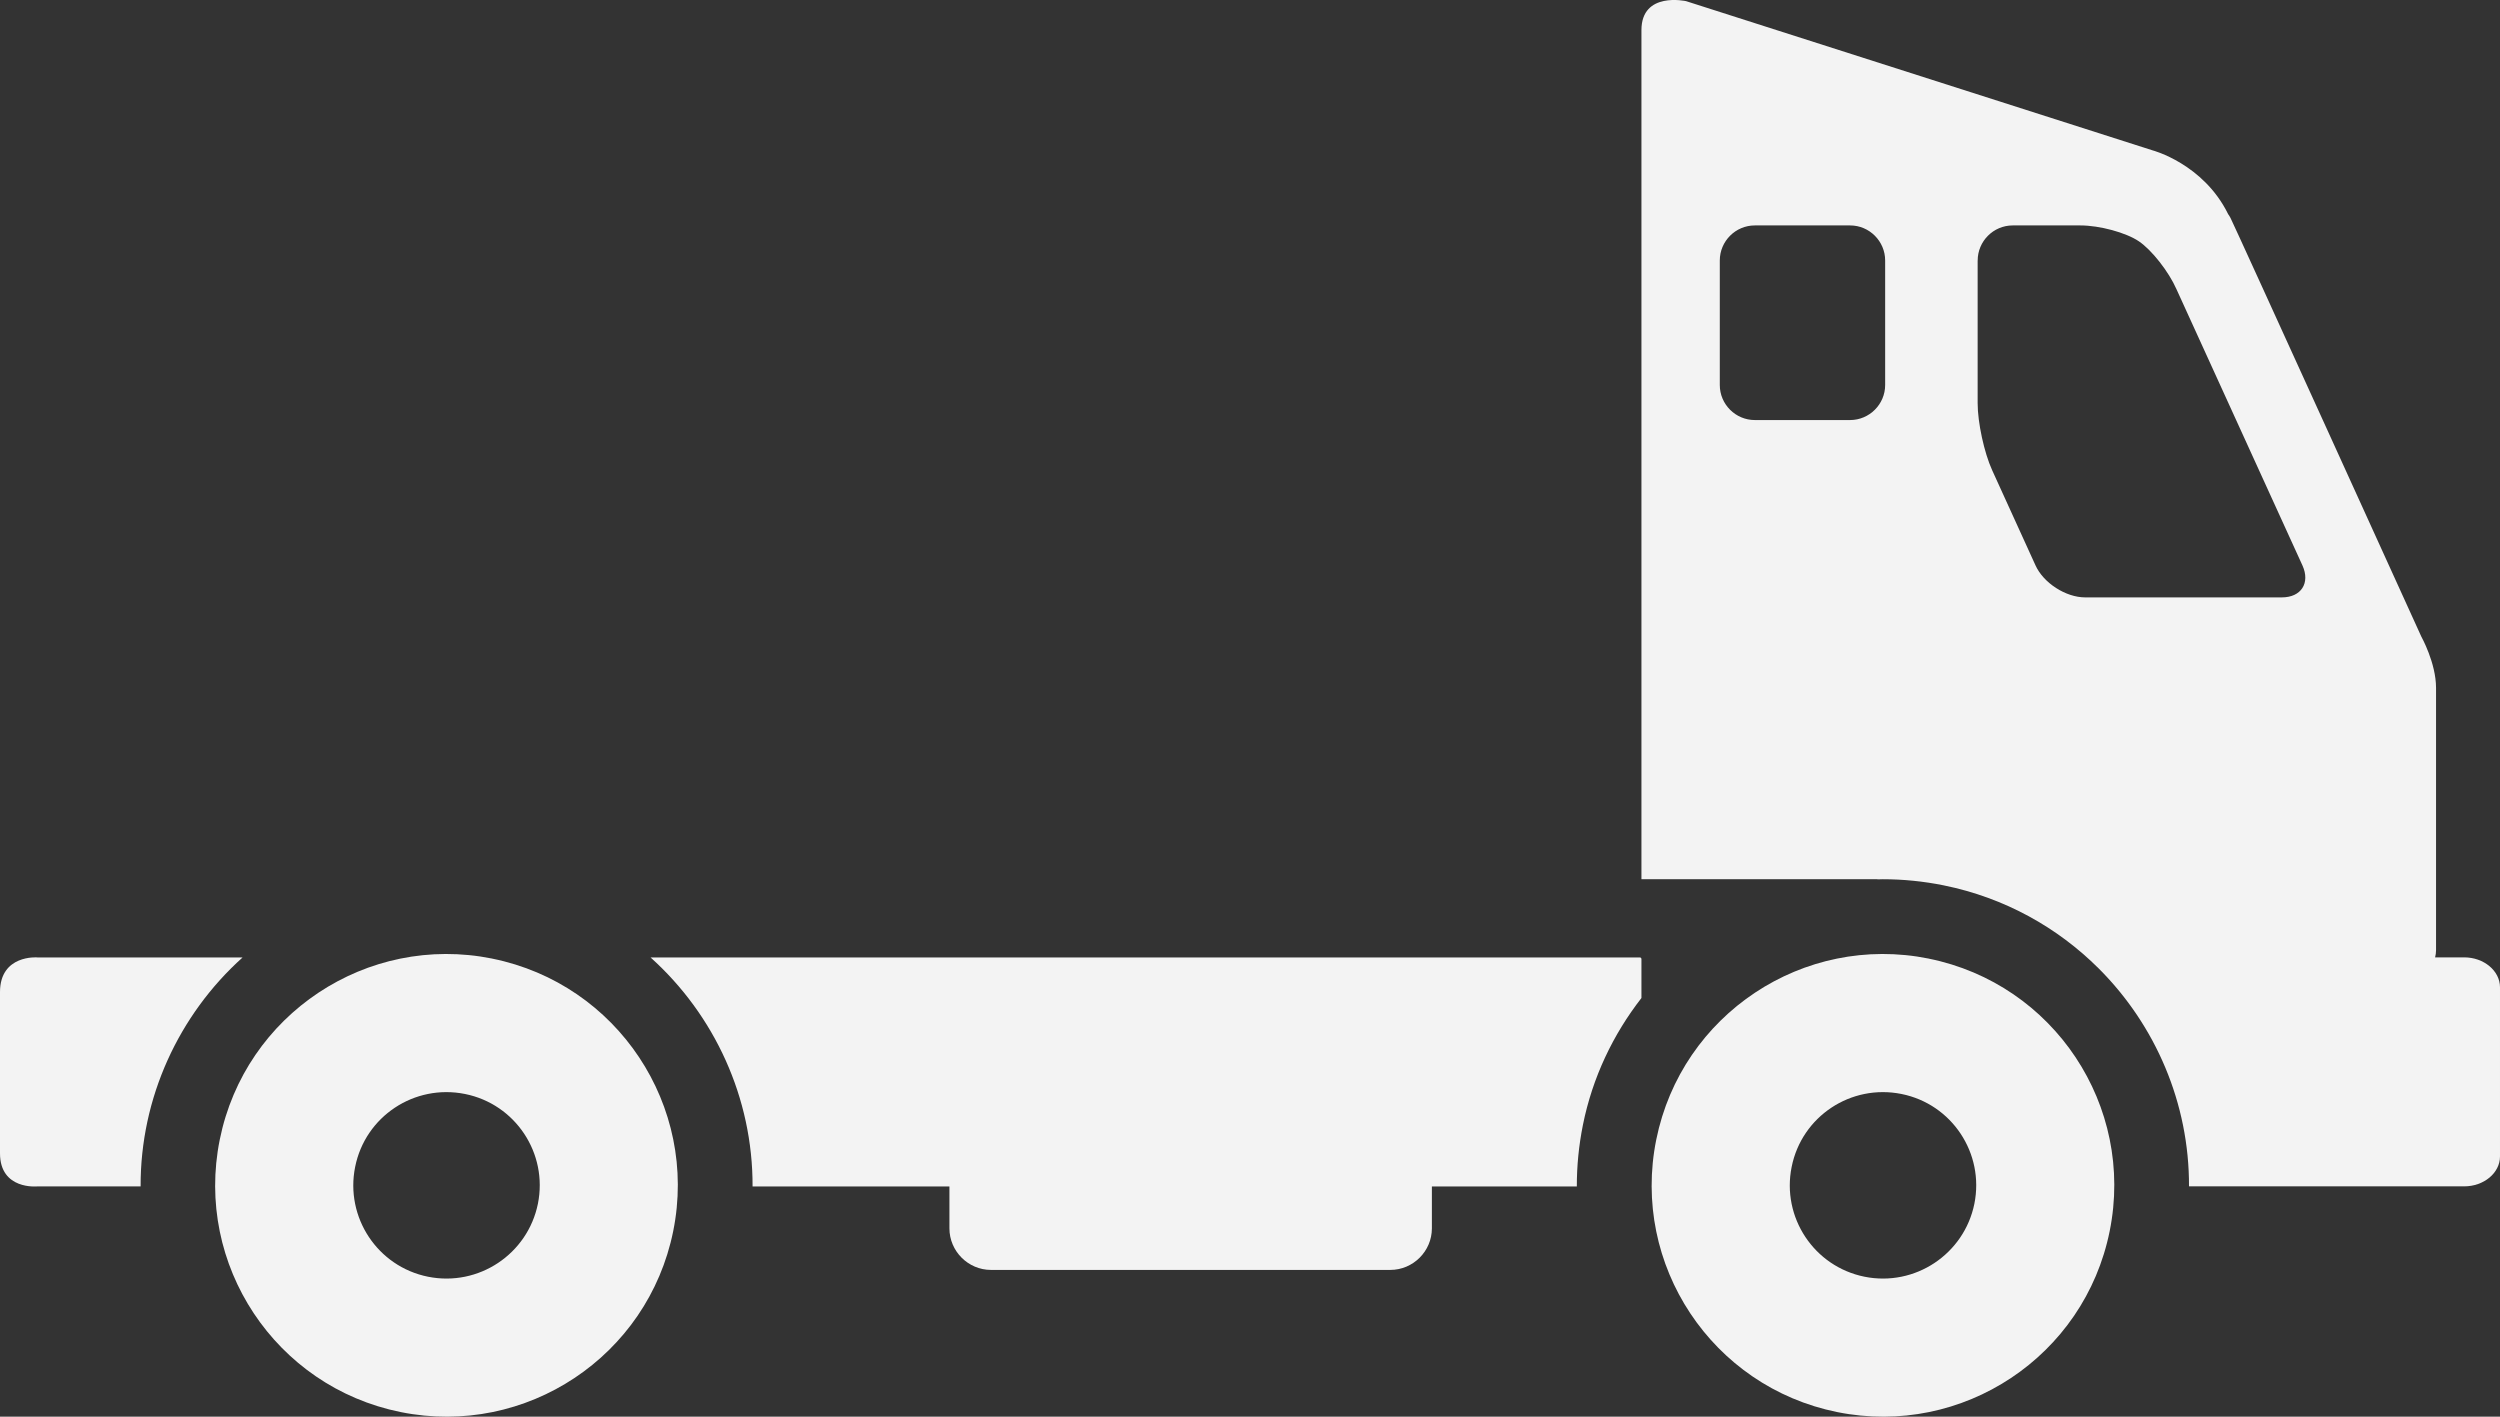
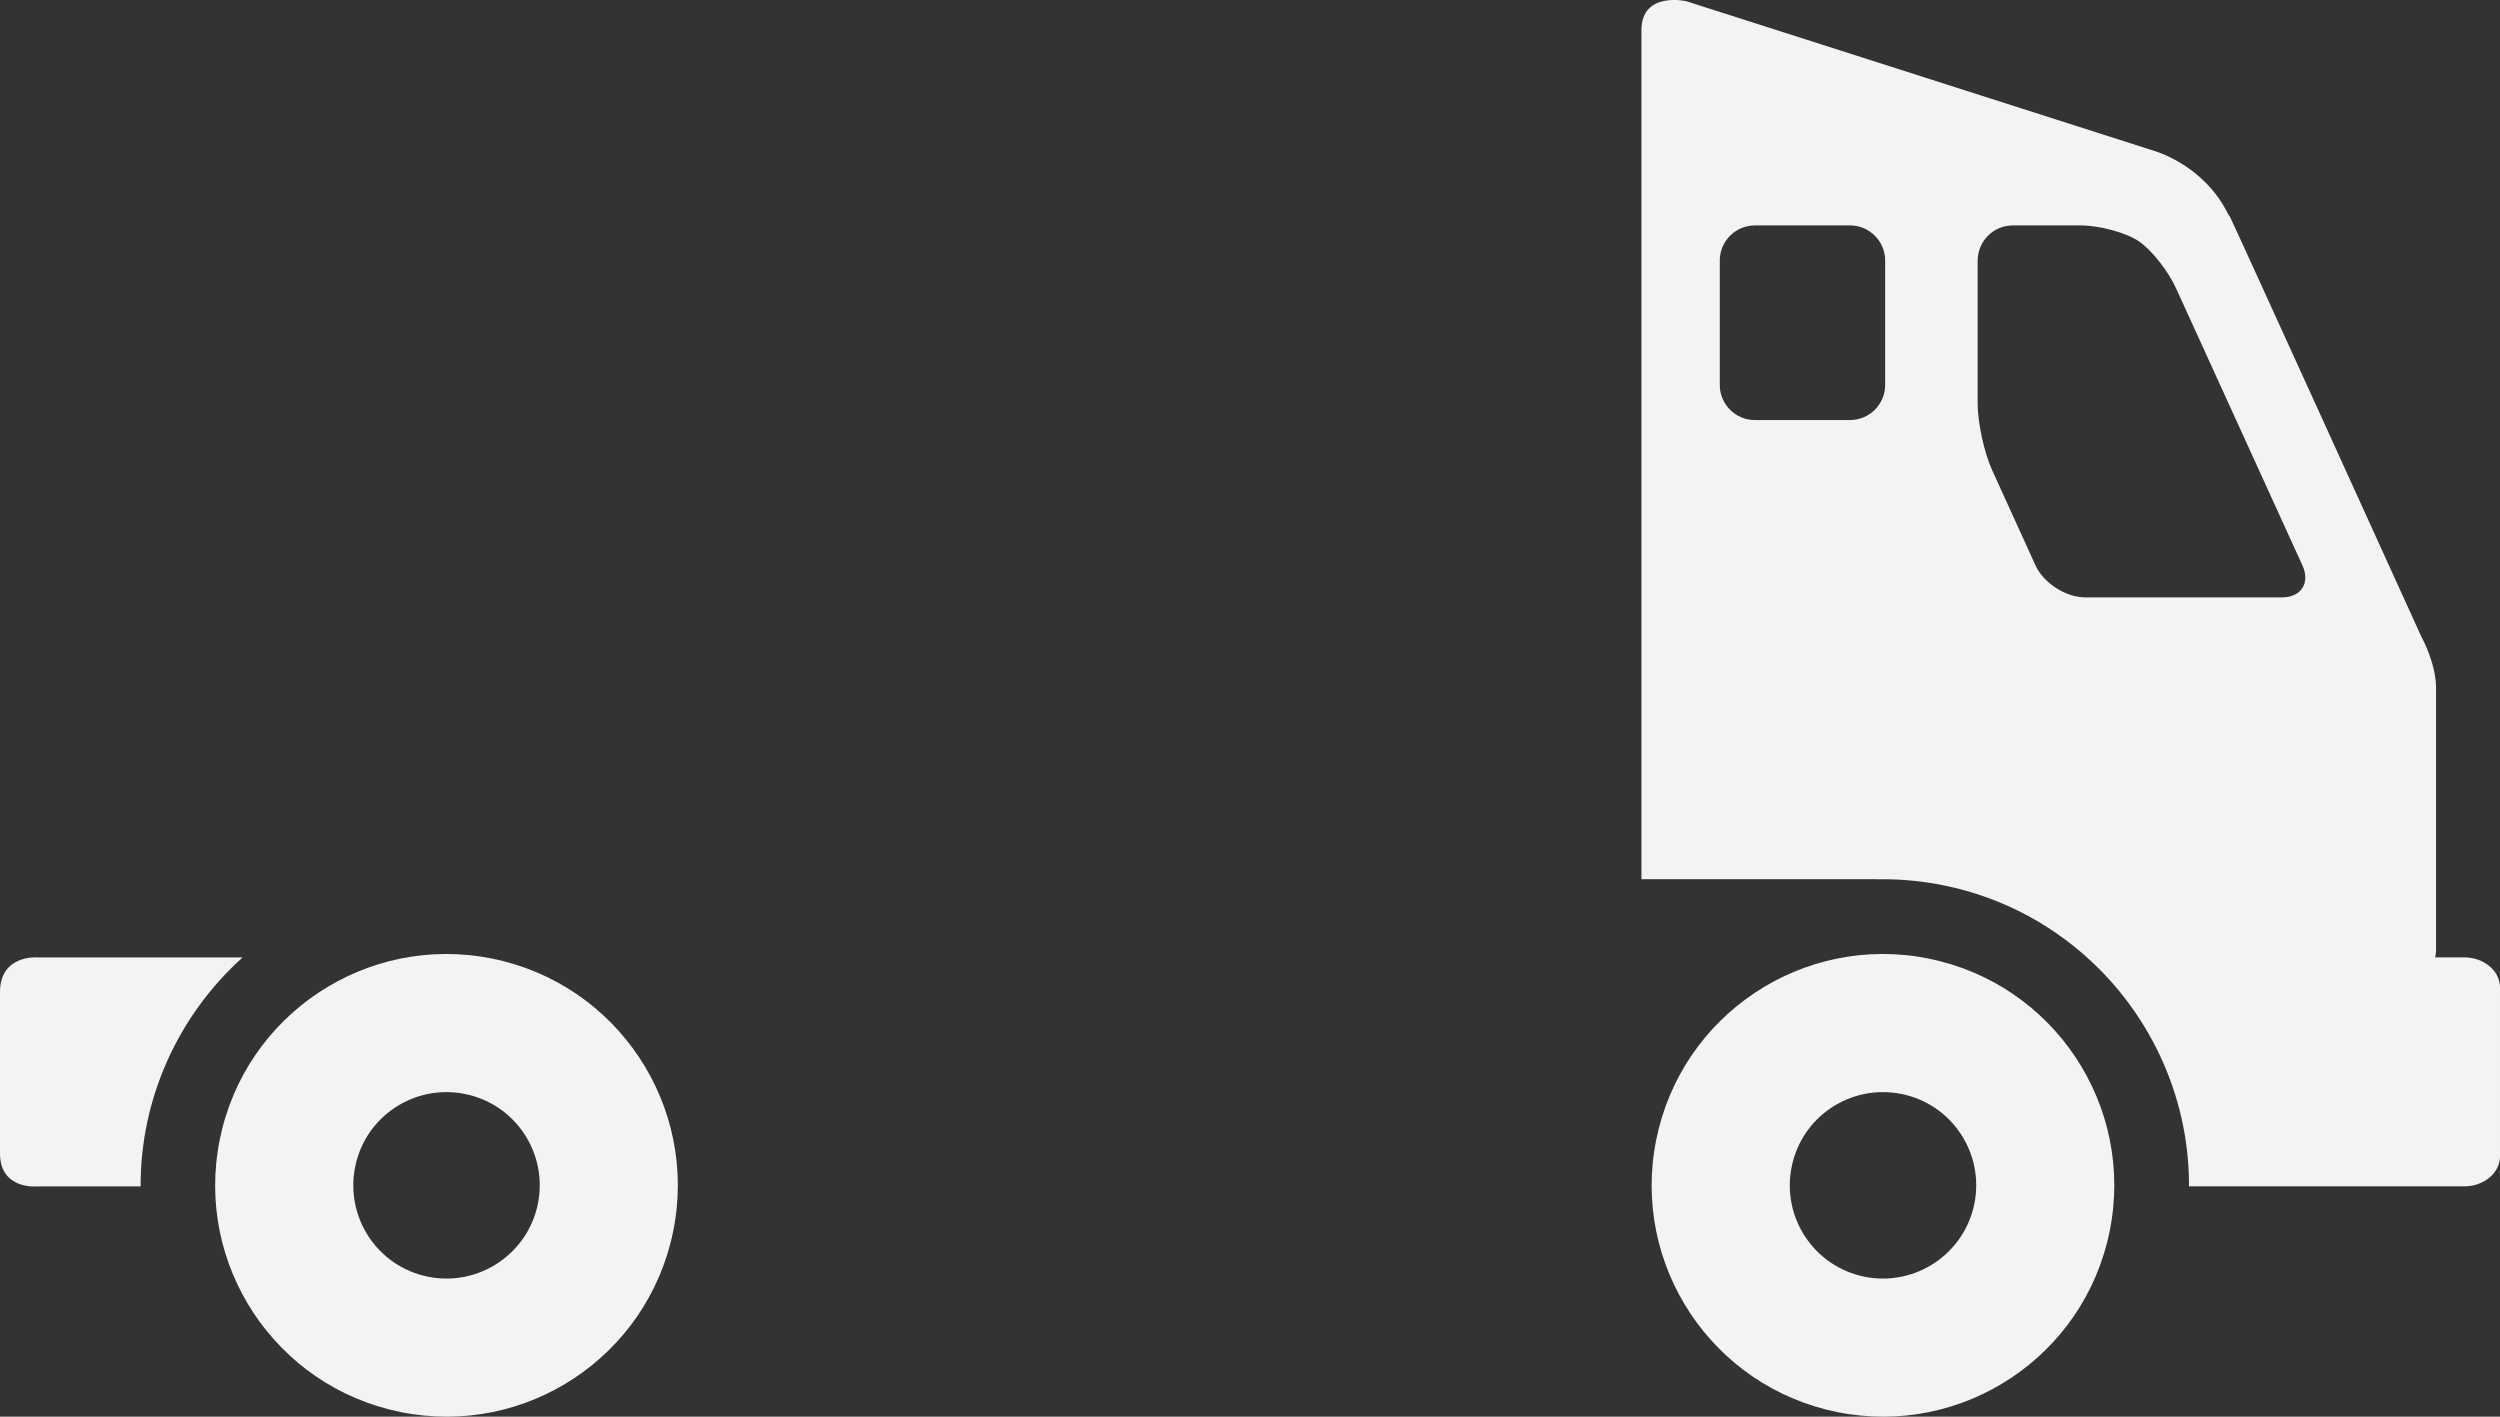
<svg xmlns="http://www.w3.org/2000/svg" id="Layer_1" data-name="Layer 1" viewBox="0 0 693.02 392.72">
  <rect x="0" y="0" width="693.02" height="392.72" fill="#333333" stroke="none" />
  <defs>
    <style>      .cls-1 {        fill: #f3f3f3;        stroke-width: 0px;      }    </style>
  </defs>
  <path class="cls-1" d="M136.46,265.74c34.72,7.01,57.17,40.83,50.16,75.54-7.01,34.72-40.82,57.16-75.54,50.16-34.72-7.01-57.16-40.81-50.16-75.53,7-34.72,40.82-57.17,75.53-50.18ZM98.45,323.47c-2.82,14,6.21,27.63,20.21,30.45,13.99,2.81,27.61-6.26,30.45-20.22,2.82-13.99-6.21-27.63-20.21-30.44-14.03-2.82-27.65,6.21-30.45,20.21Z" />
-   <path class="cls-1" d="M446.17,265.41h8.58s.27.32.27.32v8.6s0,2.33,0,2.33c-7.85,10.09-13.57,22-16.22,35.17-1.14,5.68-1.7,11.39-1.69,17.06h-40.18s0,11.62,0,11.62c0,6.33-5.19,11.52-11.53,11.52h-110.69c-6.33,0-11.52-5.19-11.52-11.52v-11.62s-54.57,0-54.57,0c.09-24.55-10.57-47.56-28.27-63.47h265.82Z" />
  <path class="cls-1" d="M534.66,265.74c34.72,7.01,57.17,40.83,50.16,75.54-6.99,34.72-40.81,57.16-75.53,50.16-34.72-7.01-57.17-40.81-50.16-75.53,7.01-34.72,40.82-57.17,75.53-50.18ZM496.66,323.47c-2.83,14,6.21,27.63,20.21,30.45,13.98,2.81,27.6-6.26,30.44-20.22,2.82-13.99-6.21-27.63-20.2-30.44-14.03-2.82-27.65,6.21-30.45,20.21Z" />
  <path class="cls-1" d="M455.02,8.36c0,5.69,0,28.26,0,48.44v8.6c0,14.53,0,26.07,0,26.07v152.26s65.43,0,65.43,0v.04c.49,0,.97-.04,1.45-.04,5.63,0,11.31.57,16.86,1.69,16.93,3.42,31.65,11.7,43.04,23.07,15.74,15.72,25.1,37.37,25.01,60.38h76.28c5.46,0,9.93-3.72,9.93-8.3v-46.88c0-4.56-4.47-8.3-9.93-8.3h-8.06c.16-.64.26-1.28.26-1.97v-72.75c0-6.89-4.08-14.2-4.08-14.2,0,0-51.78-113.91-52.9-116.06-.2-.4-.44-.77-.7-1.12v-.03c-6.89-13.9-20.87-17.57-20.87-17.57L467.4.32s-12.38-2.79-12.38,8.04ZM548.23,72.21c0-5.35,4.37-9.72,9.71-9.72h18.76c5.34,0,12.64,1.98,16.21,4.4,3.58,2.42,8.28,8.4,10.43,13.29l34.92,76.57c2.21,4.87-.36,8.85-5.7,8.85h-54.55c-5.34,0-11.53-3.98-13.74-8.85l-12.03-26.41c-2.22-4.87-4.02-13.22-4.02-18.56v-39.57ZM476.74,72.21c0-5.35,4.37-9.72,9.71-9.72h26.42c5.34,0,9.71,4.38,9.71,9.72v34.52c0,5.34-4.38,9.71-9.71,9.71h-26.42c-5.35,0-9.71-4.37-9.71-9.71v-34.52Z" />
  <path class="cls-1" d="M10.34,265.41h56.91c-17.7,15.91-28.36,38.92-28.27,63.47H10.34S0,329.94,0,319.7c0-13.32,0-37.27,0-44.67,0-10.46,10.34-9.63,10.34-9.63Z" />
</svg>